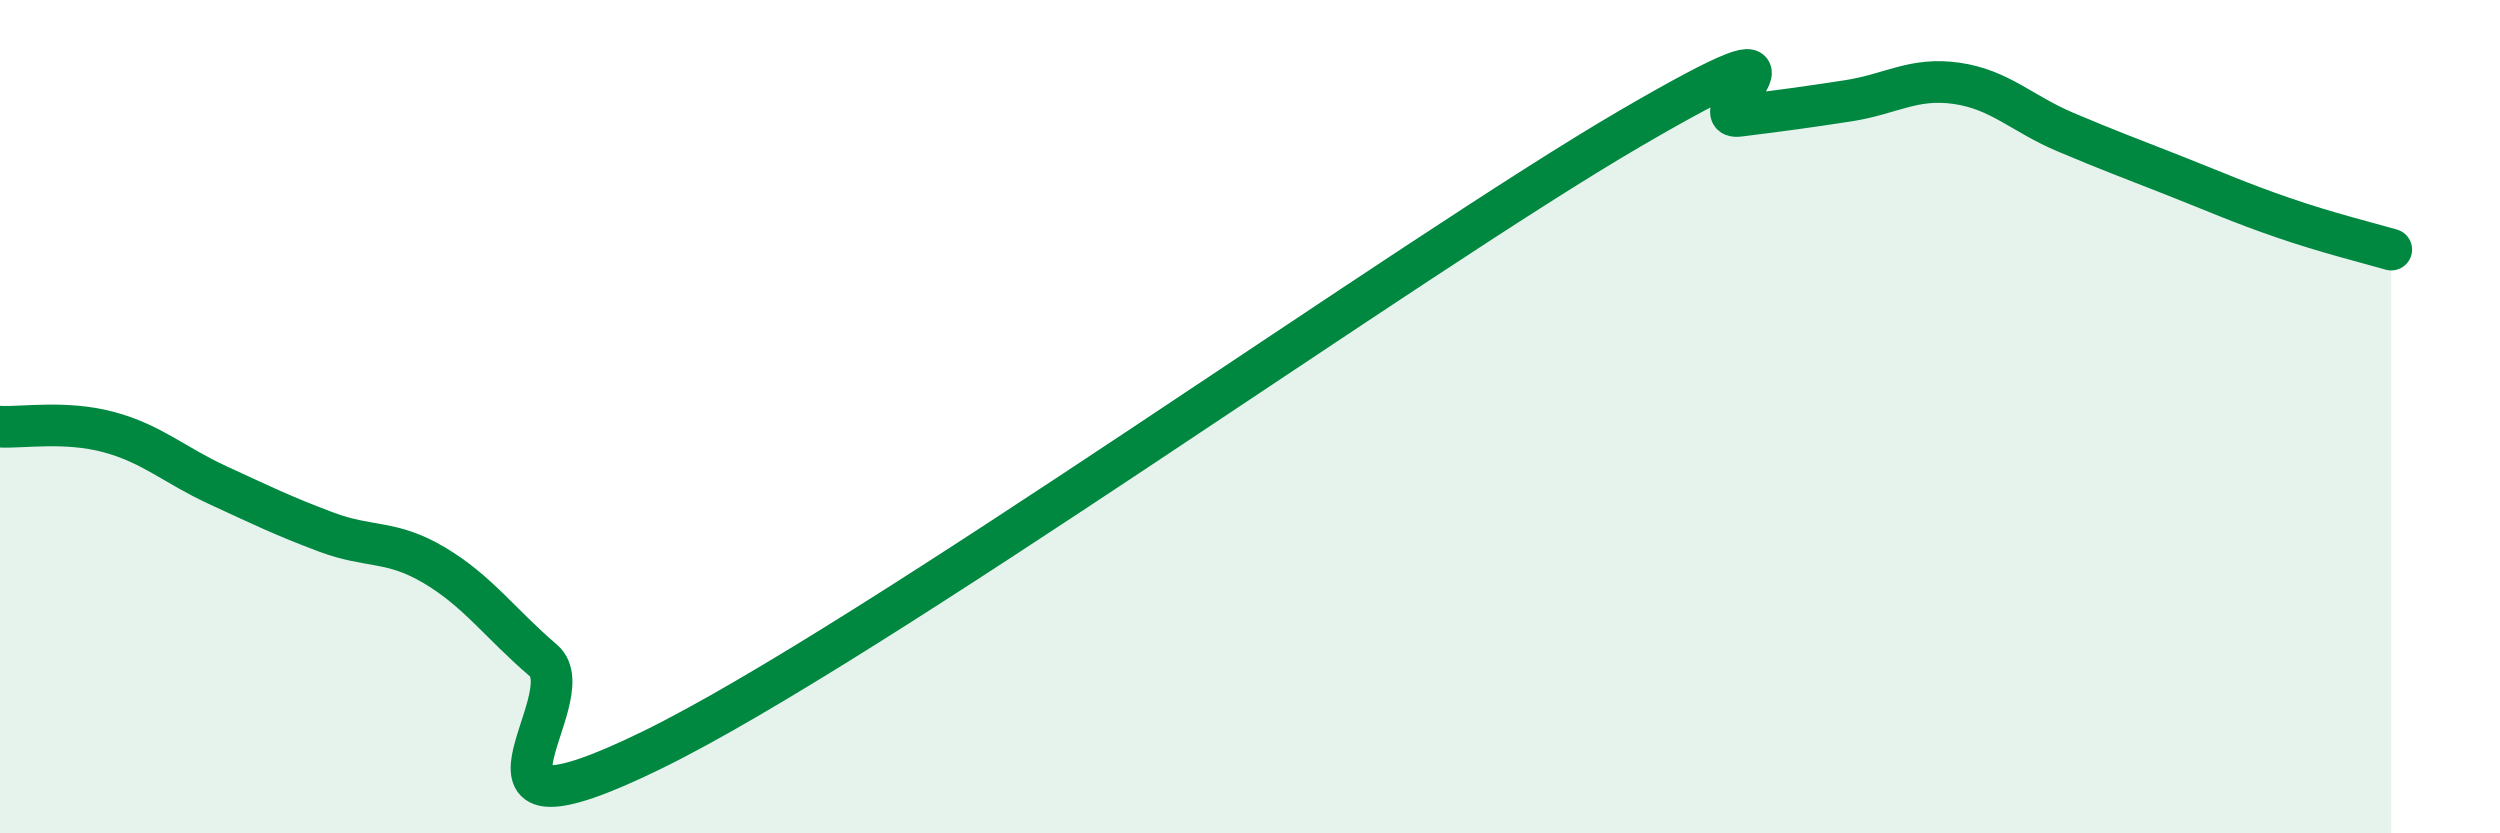
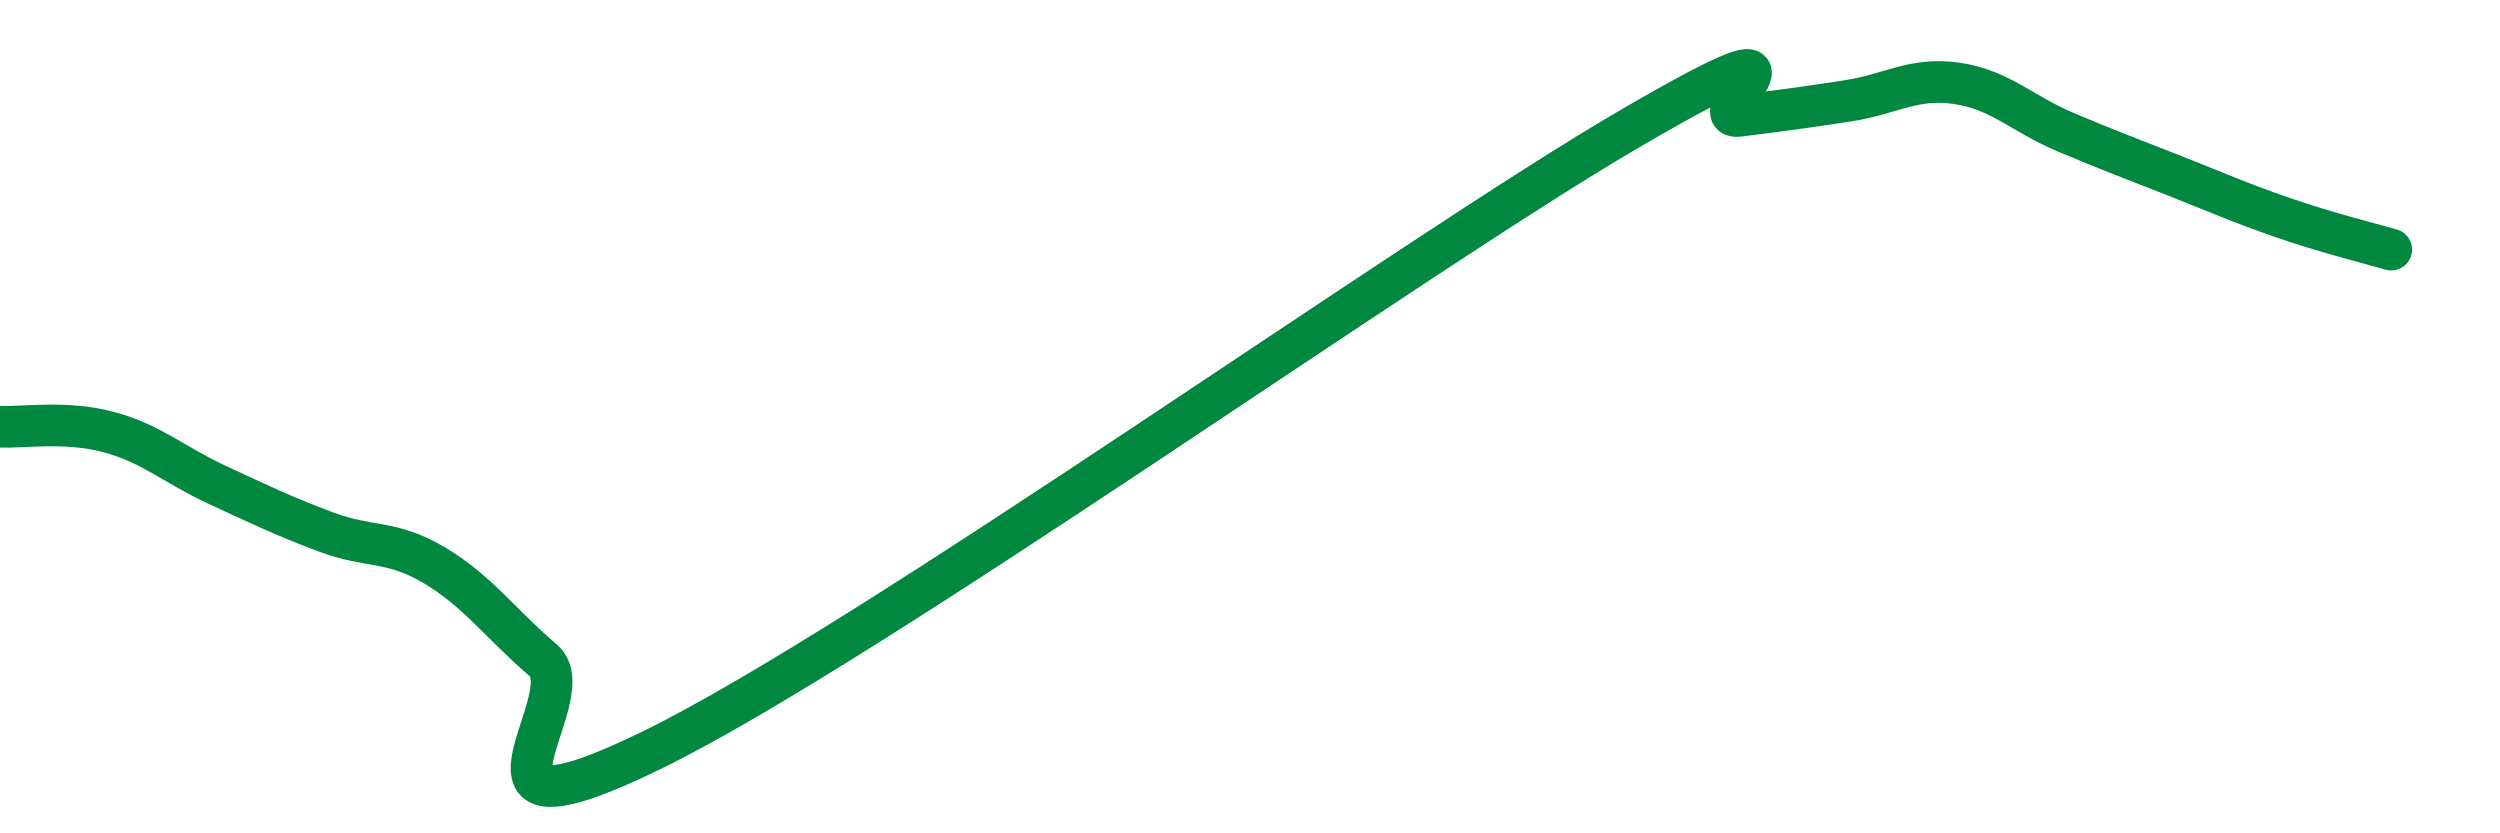
<svg xmlns="http://www.w3.org/2000/svg" width="60" height="20" viewBox="0 0 60 20">
-   <path d="M 0,10.24 C 0.52,10.27 1.57,10.09 2.61,10.37 C 3.65,10.65 4.18,11.16 5.22,11.64 C 6.26,12.12 6.79,12.38 7.83,12.77 C 8.87,13.16 9.39,12.95 10.43,13.57 C 11.47,14.19 12,14.96 13.04,15.85 C 14.08,16.74 10.43,20.55 15.65,18 C 20.87,15.45 33.91,6.12 39.13,3.08 C 44.35,0.04 40.7,2.91 41.74,2.78 C 42.78,2.65 43.31,2.58 44.35,2.42 C 45.39,2.26 45.92,1.85 46.96,2 C 48,2.15 48.53,2.73 49.57,3.17 C 50.61,3.61 51.13,3.8 52.17,4.21 C 53.21,4.62 53.74,4.86 54.78,5.22 C 55.82,5.58 56.87,5.84 57.39,5.99L57.39 20L0 20Z" fill="#008740" opacity="0.1" stroke-linecap="round" stroke-linejoin="round" />
  <path d="M 0,10.24 C 0.52,10.27 1.57,10.09 2.61,10.37 C 3.65,10.65 4.18,11.16 5.22,11.64 C 6.26,12.12 6.79,12.38 7.83,12.77 C 8.87,13.16 9.39,12.95 10.43,13.57 C 11.47,14.19 12,14.96 13.04,15.85 C 14.08,16.74 10.43,20.55 15.65,18 C 20.87,15.45 33.91,6.12 39.13,3.08 C 44.35,0.04 40.7,2.91 41.74,2.78 C 42.78,2.65 43.31,2.58 44.35,2.42 C 45.39,2.26 45.92,1.85 46.96,2 C 48,2.15 48.53,2.73 49.57,3.17 C 50.61,3.61 51.13,3.8 52.17,4.21 C 53.21,4.62 53.74,4.86 54.78,5.22 C 55.82,5.58 56.87,5.84 57.39,5.99" stroke="#008740" stroke-width="1" fill="none" stroke-linecap="round" stroke-linejoin="round" />
</svg>